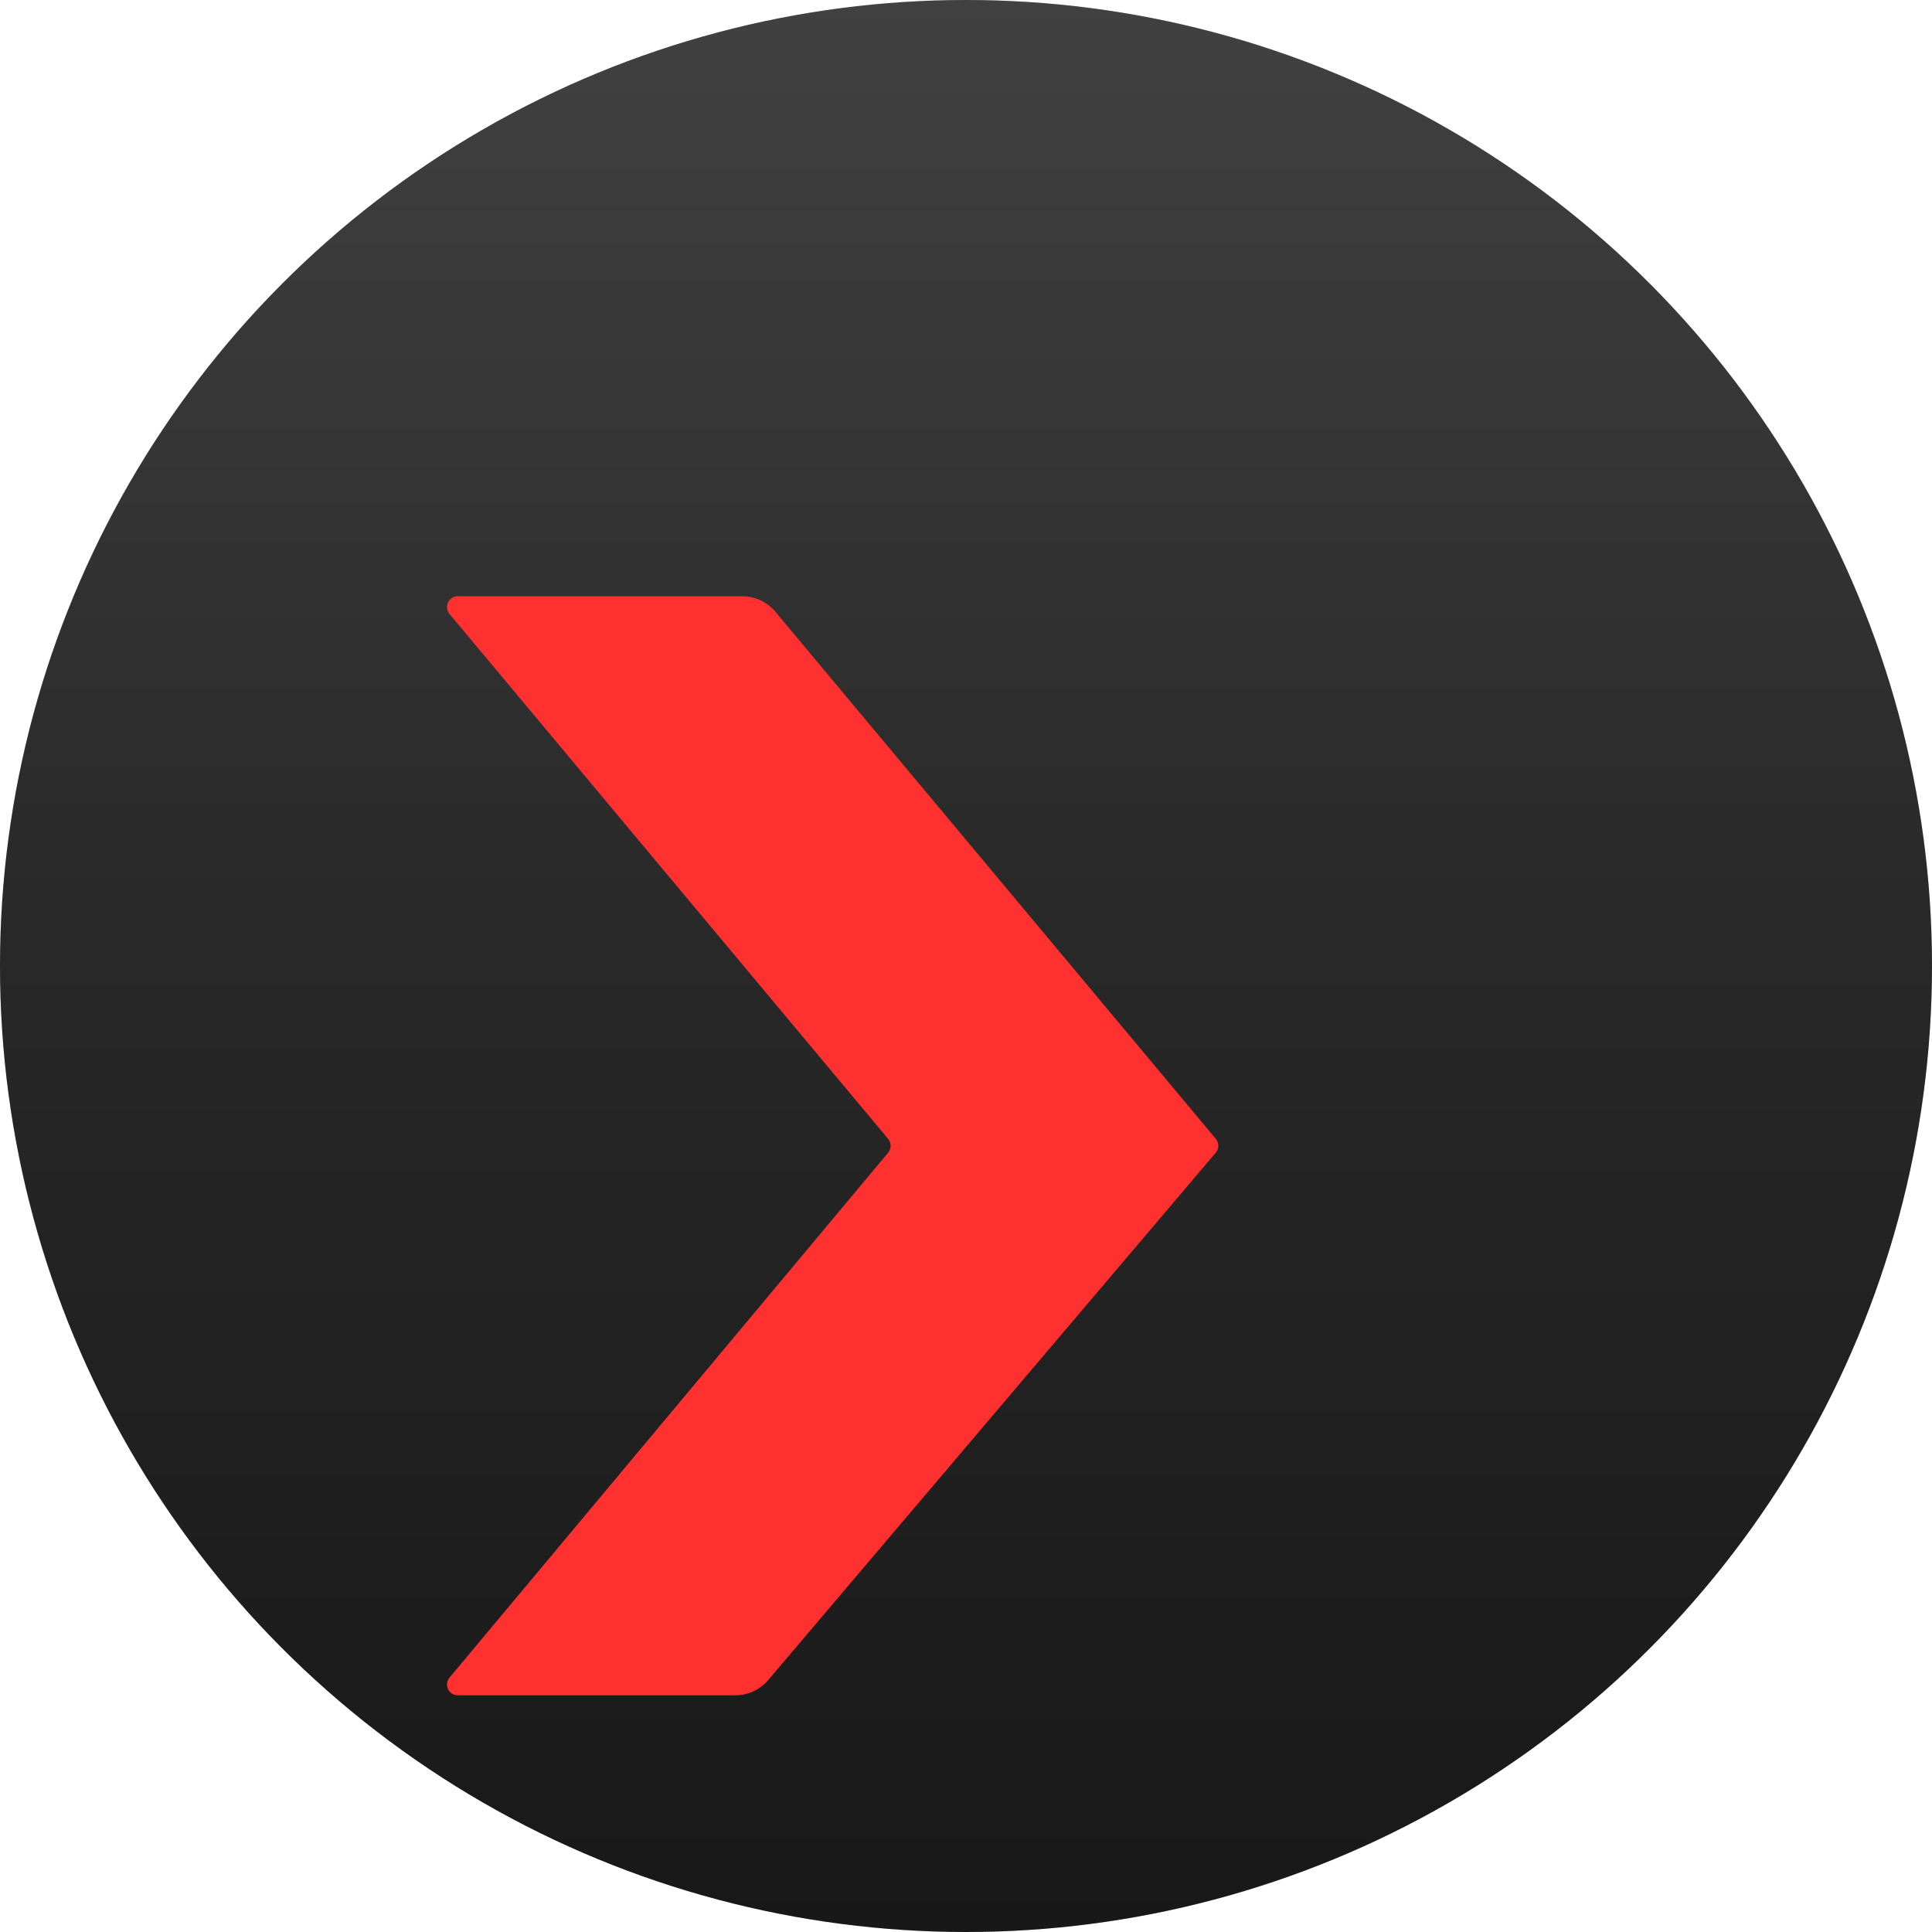
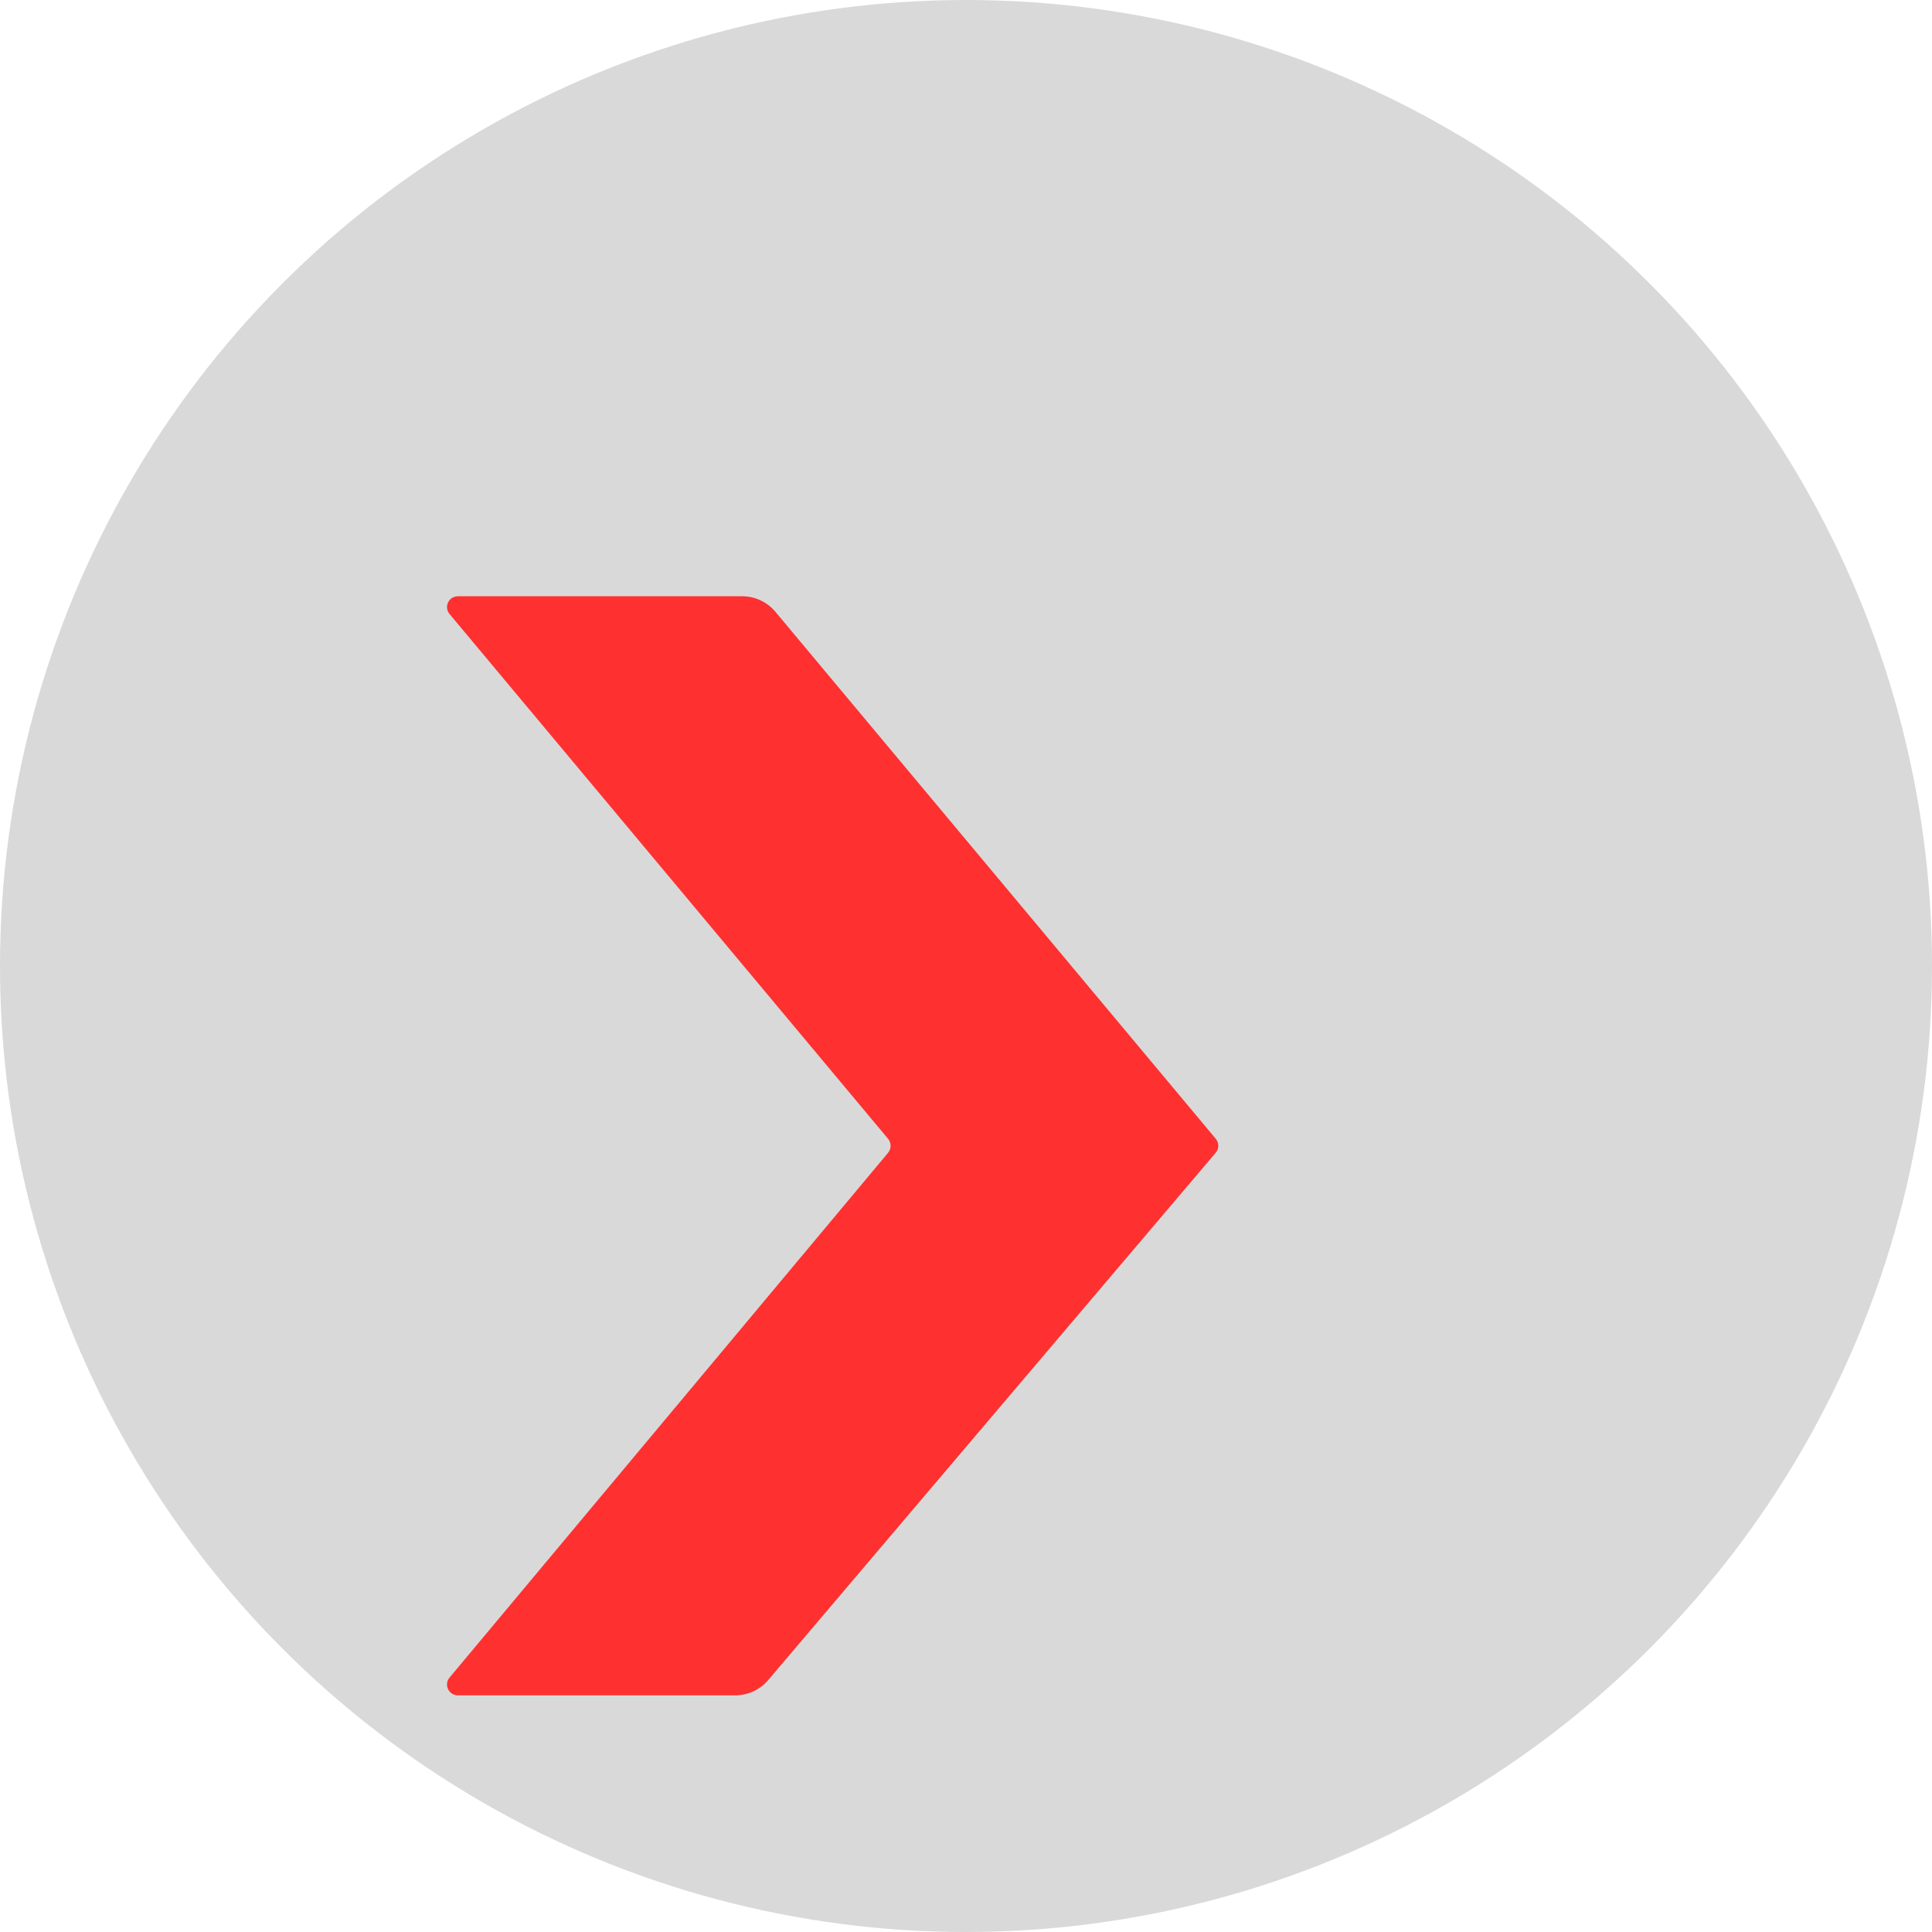
<svg xmlns="http://www.w3.org/2000/svg" width="32" height="32" viewBox="0 0 32 32" fill="none">
  <circle cx="16" cy="16" r="16" fill="#D9D9D9" />
-   <circle cx="16" cy="16" r="16" fill="url(#paint0_linear_1437_3313)" />
  <g filter="url(#filter0_i_1437_3313)">
    <path d="M15.889 7H11.18C11.027 7 10.944 7.178 11.042 7.294L18.306 15.987C18.361 16.054 18.361 16.151 18.306 16.217L11.042 24.91C10.944 25.026 11.027 25.204 11.18 25.204H15.773C15.984 25.204 16.184 25.111 16.32 24.951L23.732 16.217C23.789 16.151 23.789 16.053 23.733 15.986L16.439 7.257C16.303 7.094 16.101 7 15.889 7Z" fill="#FF3030" />
  </g>
  <defs>
    <filter id="filter0_i_1437_3313" x="7.404" y="7" width="16.371" height="21.081" filterUnits="userSpaceOnUse" color-interpolation-filters="sRGB">
      <feFlood flood-opacity="0" result="BackgroundImageFix" />
      <feBlend mode="normal" in="SourceGraphic" in2="BackgroundImageFix" result="shape" />
      <feColorMatrix in="SourceAlpha" type="matrix" values="0 0 0 0 0 0 0 0 0 0 0 0 0 0 0 0 0 0 127 0" result="hardAlpha" />
      <feOffset dx="-3.596" dy="2.876" />
      <feGaussianBlur stdDeviation="7.191" />
      <feComposite in2="hardAlpha" operator="arithmetic" k2="-1" k3="1" />
      <feColorMatrix type="matrix" values="0 0 0 0 0 0 0 0 0 0 0 0 0 0 0 0 0 0 0.12 0" />
      <feBlend mode="normal" in2="shape" result="effect1_innerShadow_1437_3313" />
    </filter>
    <linearGradient id="paint0_linear_1437_3313" x1="16" y1="0" x2="16" y2="32" gradientUnits="userSpaceOnUse">
      <stop stop-color="#414141" />
      <stop offset="0.464" stop-color="#292929" />
      <stop offset="1" stop-color="#181818" />
    </linearGradient>
  </defs>
</svg>